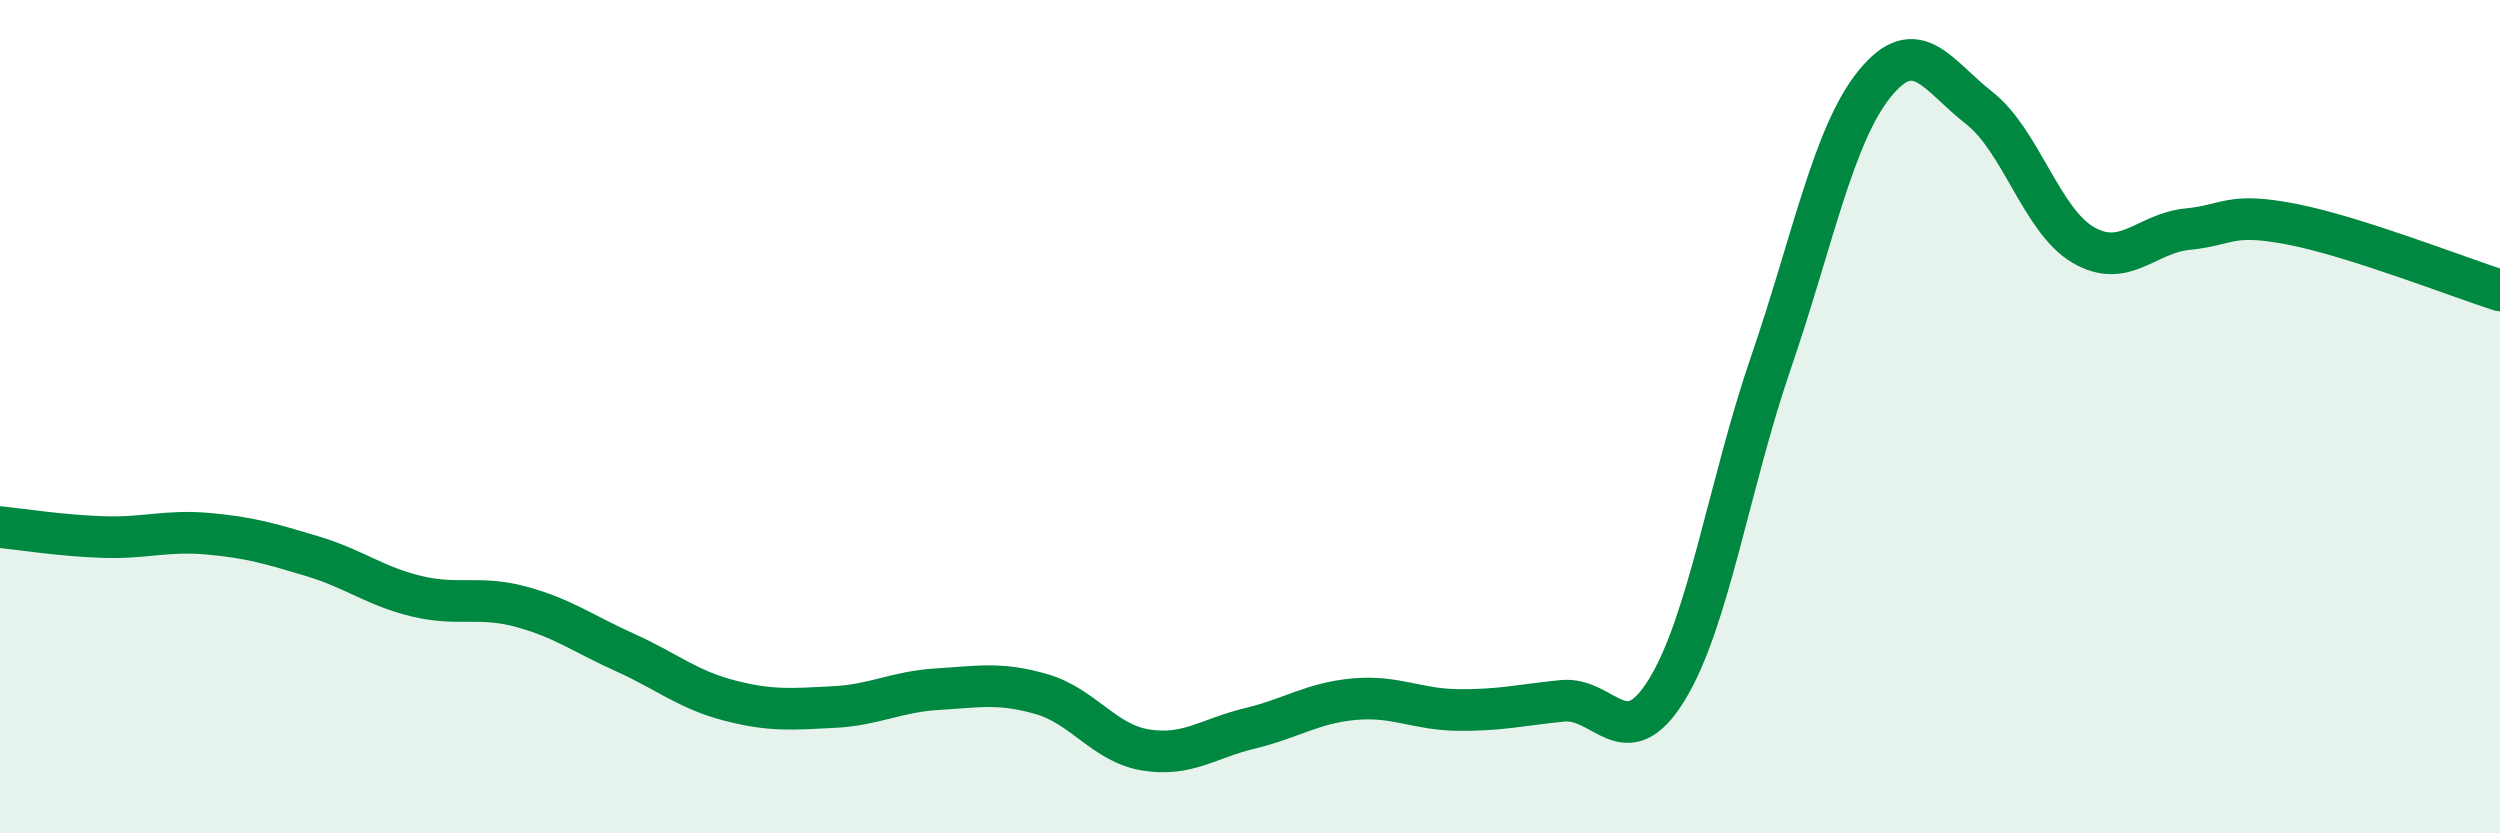
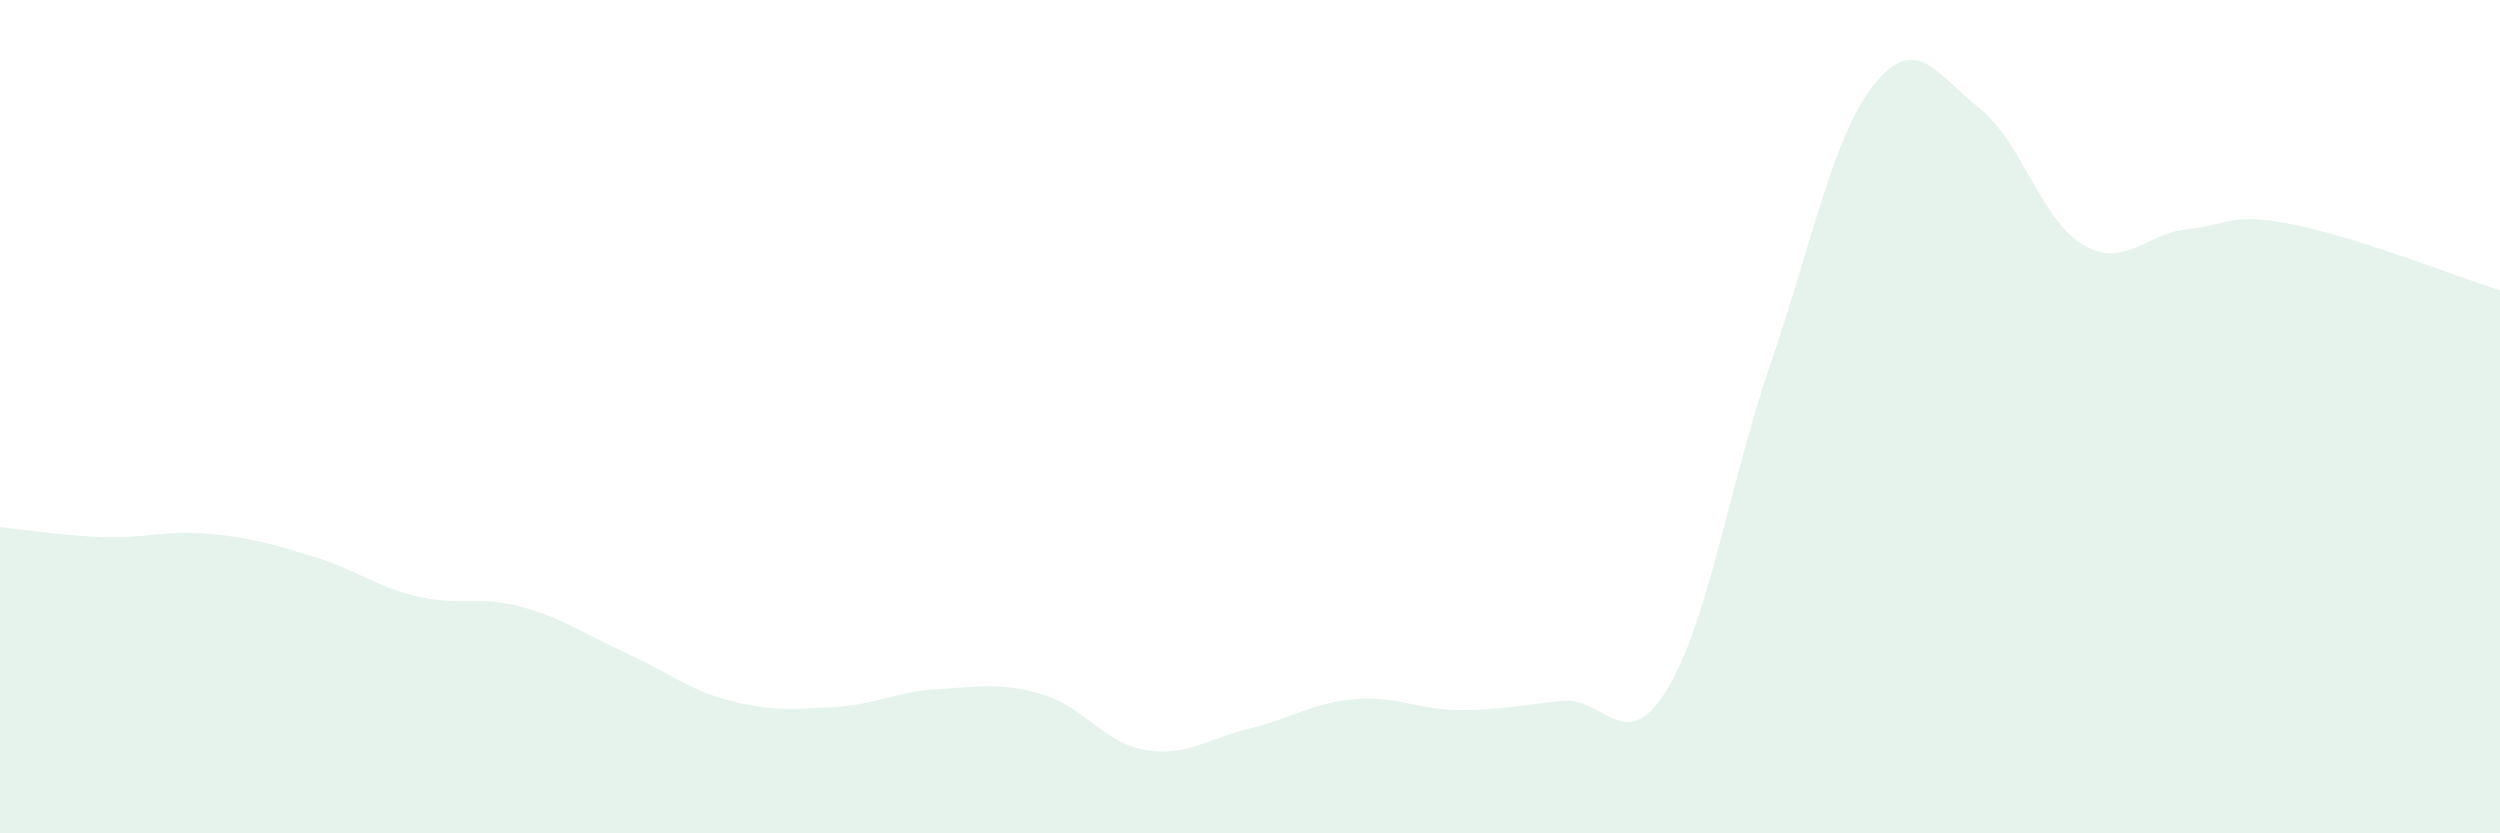
<svg xmlns="http://www.w3.org/2000/svg" width="60" height="20" viewBox="0 0 60 20">
  <path d="M 0,12.65 C 0.5,12.7 1.5,12.86 2.5,12.89 C 3.5,12.92 4,12.72 5,12.81 C 6,12.9 6.5,13.05 7.5,13.35 C 8.5,13.65 9,14.07 10,14.31 C 11,14.55 11.5,14.29 12.5,14.56 C 13.5,14.83 14,15.21 15,15.66 C 16,16.11 16.5,16.55 17.5,16.81 C 18.5,17.07 19,17.02 20,16.97 C 21,16.92 21.5,16.6 22.5,16.54 C 23.5,16.48 24,16.37 25,16.66 C 26,16.95 26.5,17.84 27.5,18 C 28.5,18.16 29,17.72 30,17.48 C 31,17.24 31.5,16.87 32.5,16.78 C 33.5,16.69 34,17.03 35,17.04 C 36,17.05 36.5,16.92 37.5,16.82 C 38.5,16.72 39,18.18 40,16.56 C 41,14.94 41.5,11.62 42.5,8.71 C 43.5,5.8 44,3.22 45,2 C 46,0.78 46.5,1.81 47.5,2.59 C 48.5,3.37 49,5.3 50,5.88 C 51,6.46 51.5,5.6 52.5,5.5 C 53.5,5.4 53.5,5.09 55,5.38 C 56.5,5.67 59,6.65 60,6.97L60 20L0 20Z" fill="#008740" opacity="0.1" stroke-linecap="round" stroke-linejoin="round" />
-   <path d="M 0,12.65 C 0.5,12.7 1.5,12.86 2.5,12.89 C 3.5,12.92 4,12.72 5,12.81 C 6,12.9 6.5,13.05 7.5,13.35 C 8.5,13.65 9,14.07 10,14.31 C 11,14.55 11.5,14.29 12.5,14.56 C 13.5,14.83 14,15.21 15,15.66 C 16,16.11 16.5,16.55 17.5,16.81 C 18.5,17.07 19,17.02 20,16.97 C 21,16.92 21.5,16.6 22.5,16.54 C 23.5,16.48 24,16.37 25,16.66 C 26,16.95 26.5,17.84 27.5,18 C 28.5,18.16 29,17.72 30,17.48 C 31,17.24 31.5,16.87 32.5,16.78 C 33.5,16.69 34,17.03 35,17.04 C 36,17.05 36.5,16.92 37.5,16.82 C 38.5,16.72 39,18.18 40,16.56 C 41,14.94 41.5,11.62 42.5,8.71 C 43.5,5.8 44,3.22 45,2 C 46,0.78 46.5,1.81 47.5,2.59 C 48.5,3.37 49,5.3 50,5.88 C 51,6.46 51.5,5.6 52.5,5.5 C 53.5,5.4 53.5,5.09 55,5.38 C 56.5,5.67 59,6.65 60,6.97" stroke="#008740" stroke-width="1" fill="none" stroke-linecap="round" stroke-linejoin="round" />
</svg>